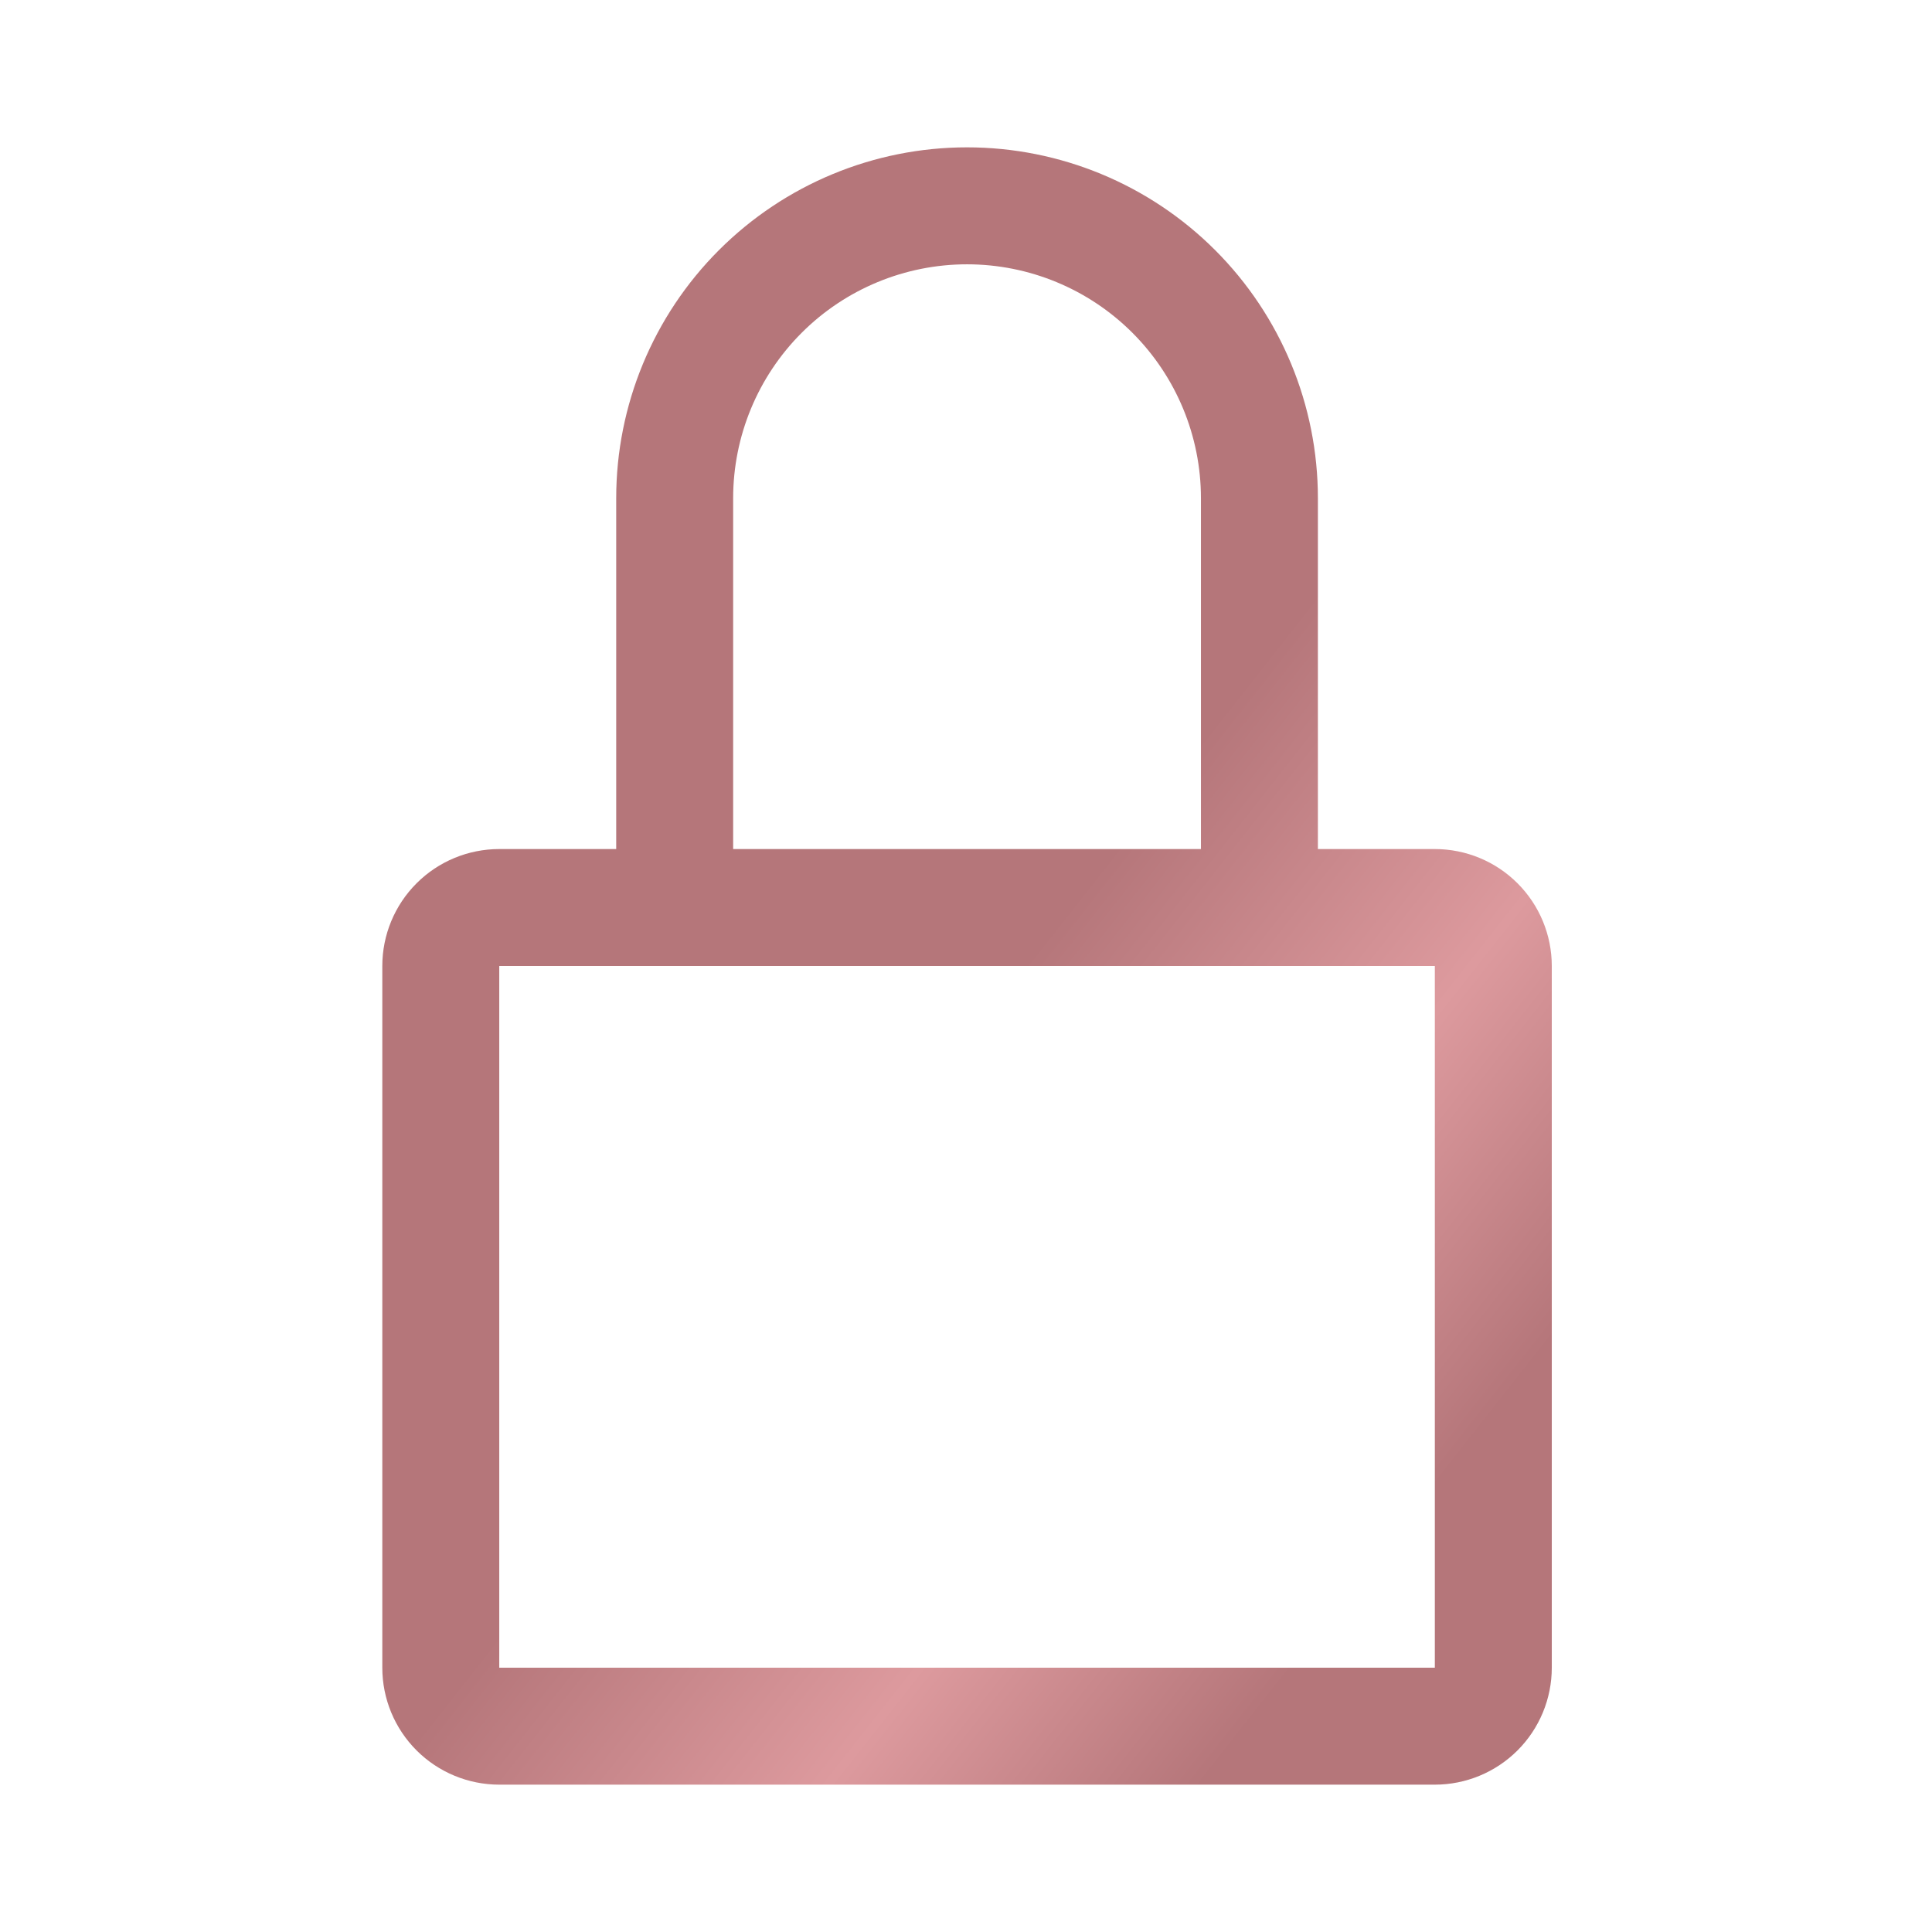
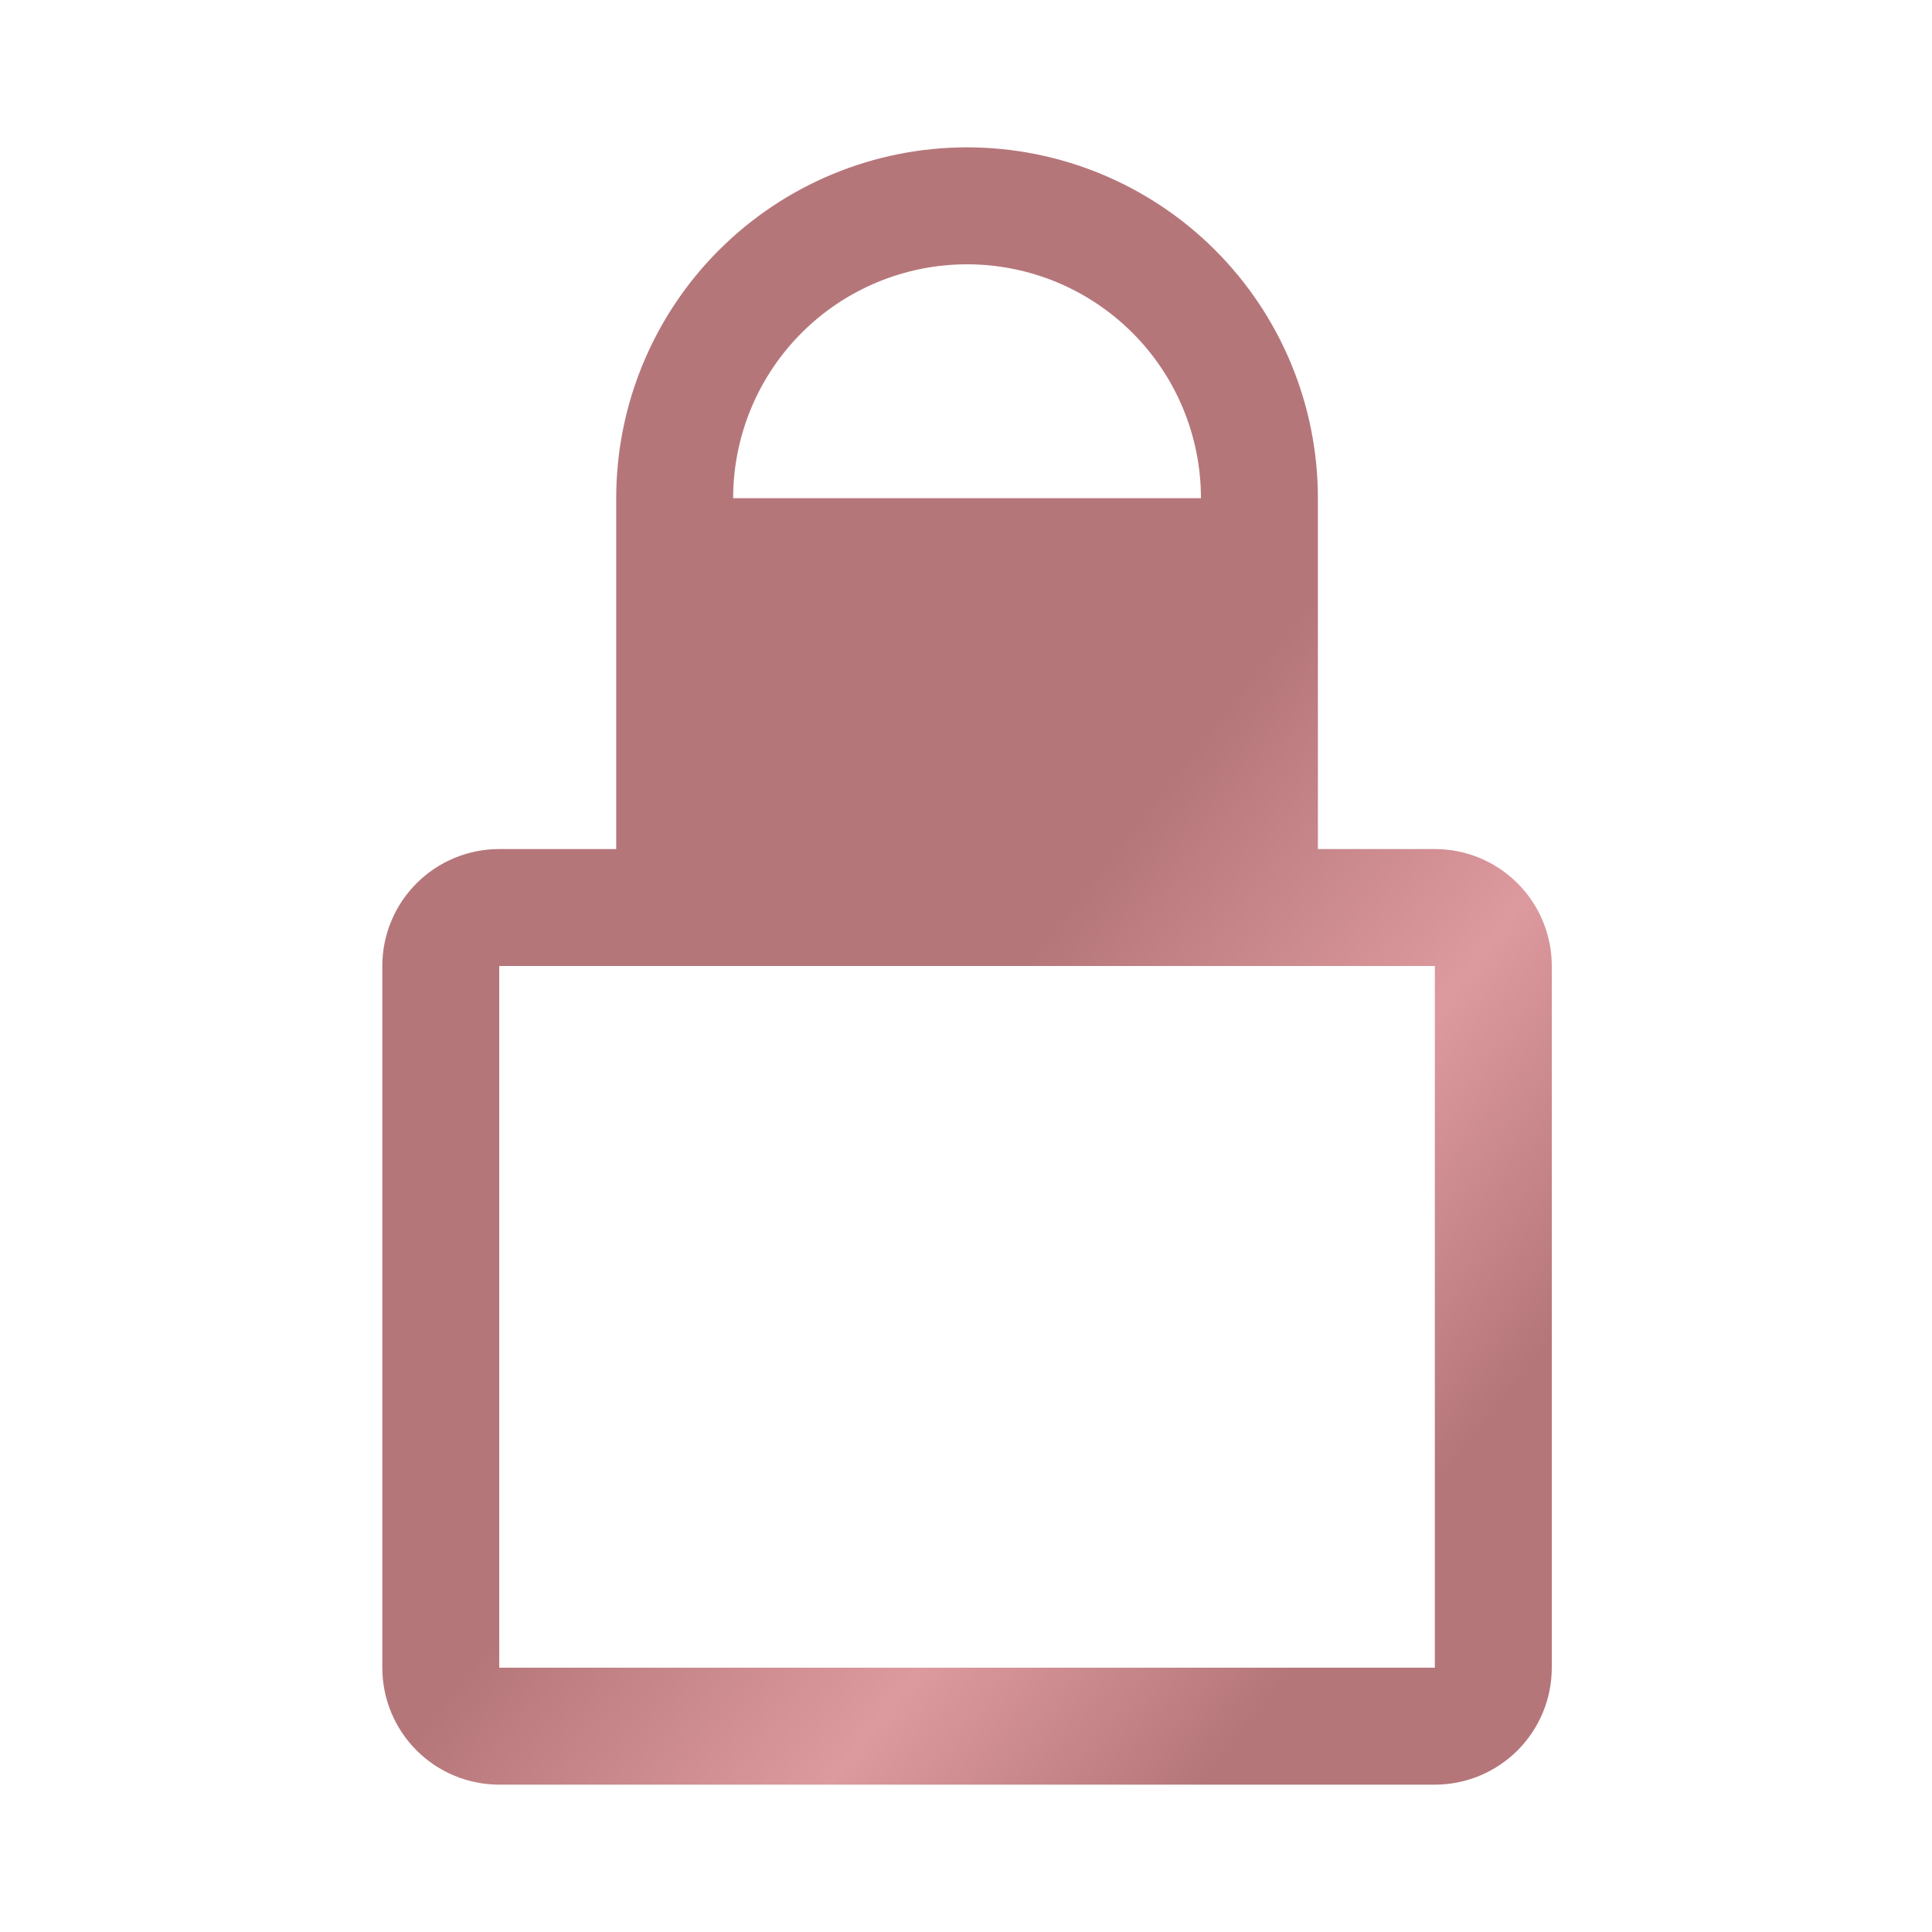
<svg xmlns="http://www.w3.org/2000/svg" width="94" height="94" viewBox="0 0 94 94" fill="none">
-   <path d="M69.811 41.31H64.121V24.24C64.121 19.712 62.323 15.37 59.121 12.169C55.92 8.968 51.578 7.169 47.051 7.169C42.524 7.169 38.182 8.968 34.98 12.169C31.779 15.37 29.981 19.712 29.981 24.24V41.31H24.291C22.782 41.31 21.334 41.909 20.267 42.977C19.2 44.044 18.601 45.491 18.601 47V81.14C18.601 82.65 19.2 84.097 20.267 85.164C21.334 86.231 22.782 86.831 24.291 86.831H69.811C71.32 86.831 72.768 86.231 73.835 85.164C74.902 84.097 75.501 82.65 75.501 81.14V47C75.501 45.491 74.902 44.044 73.835 42.977C72.768 41.909 71.32 41.31 69.811 41.31ZM35.671 24.24C35.671 21.221 36.87 18.327 39.004 16.193C41.138 14.059 44.033 12.86 47.051 12.86C50.069 12.86 52.964 14.059 55.098 16.193C57.232 18.327 58.431 21.221 58.431 24.24V41.31H35.671V24.24ZM69.811 81.14H24.291V47H69.811V81.14Z" fill="url(#paint0_linear_20_17)" />
+   <path d="M69.811 41.31H64.121V24.24C64.121 19.712 62.323 15.37 59.121 12.169C55.92 8.968 51.578 7.169 47.051 7.169C42.524 7.169 38.182 8.968 34.98 12.169C31.779 15.37 29.981 19.712 29.981 24.24V41.31H24.291C22.782 41.31 21.334 41.909 20.267 42.977C19.2 44.044 18.601 45.491 18.601 47V81.14C18.601 82.65 19.2 84.097 20.267 85.164C21.334 86.231 22.782 86.831 24.291 86.831H69.811C71.32 86.831 72.768 86.231 73.835 85.164C74.902 84.097 75.501 82.65 75.501 81.14V47C75.501 45.491 74.902 44.044 73.835 42.977C72.768 41.909 71.32 41.31 69.811 41.31ZM35.671 24.24C35.671 21.221 36.87 18.327 39.004 16.193C41.138 14.059 44.033 12.86 47.051 12.86C50.069 12.86 52.964 14.059 55.098 16.193C57.232 18.327 58.431 21.221 58.431 24.24V41.31V24.24ZM69.811 81.14H24.291V47H69.811V81.14Z" fill="url(#paint0_linear_20_17)" />
  <defs>
    <linearGradient id="paint0_linear_20_17" x1="41.645" y1="17.74" x2="92.647" y2="57.844" gradientUnits="userSpaceOnUse">
      <stop offset="0.377" stop-color="#B5767A" />
      <stop offset="0.642" stop-color="#DD9A9E" />
      <stop offset="0.862" stop-color="#B5767A" />
    </linearGradient>
  </defs>
</svg>